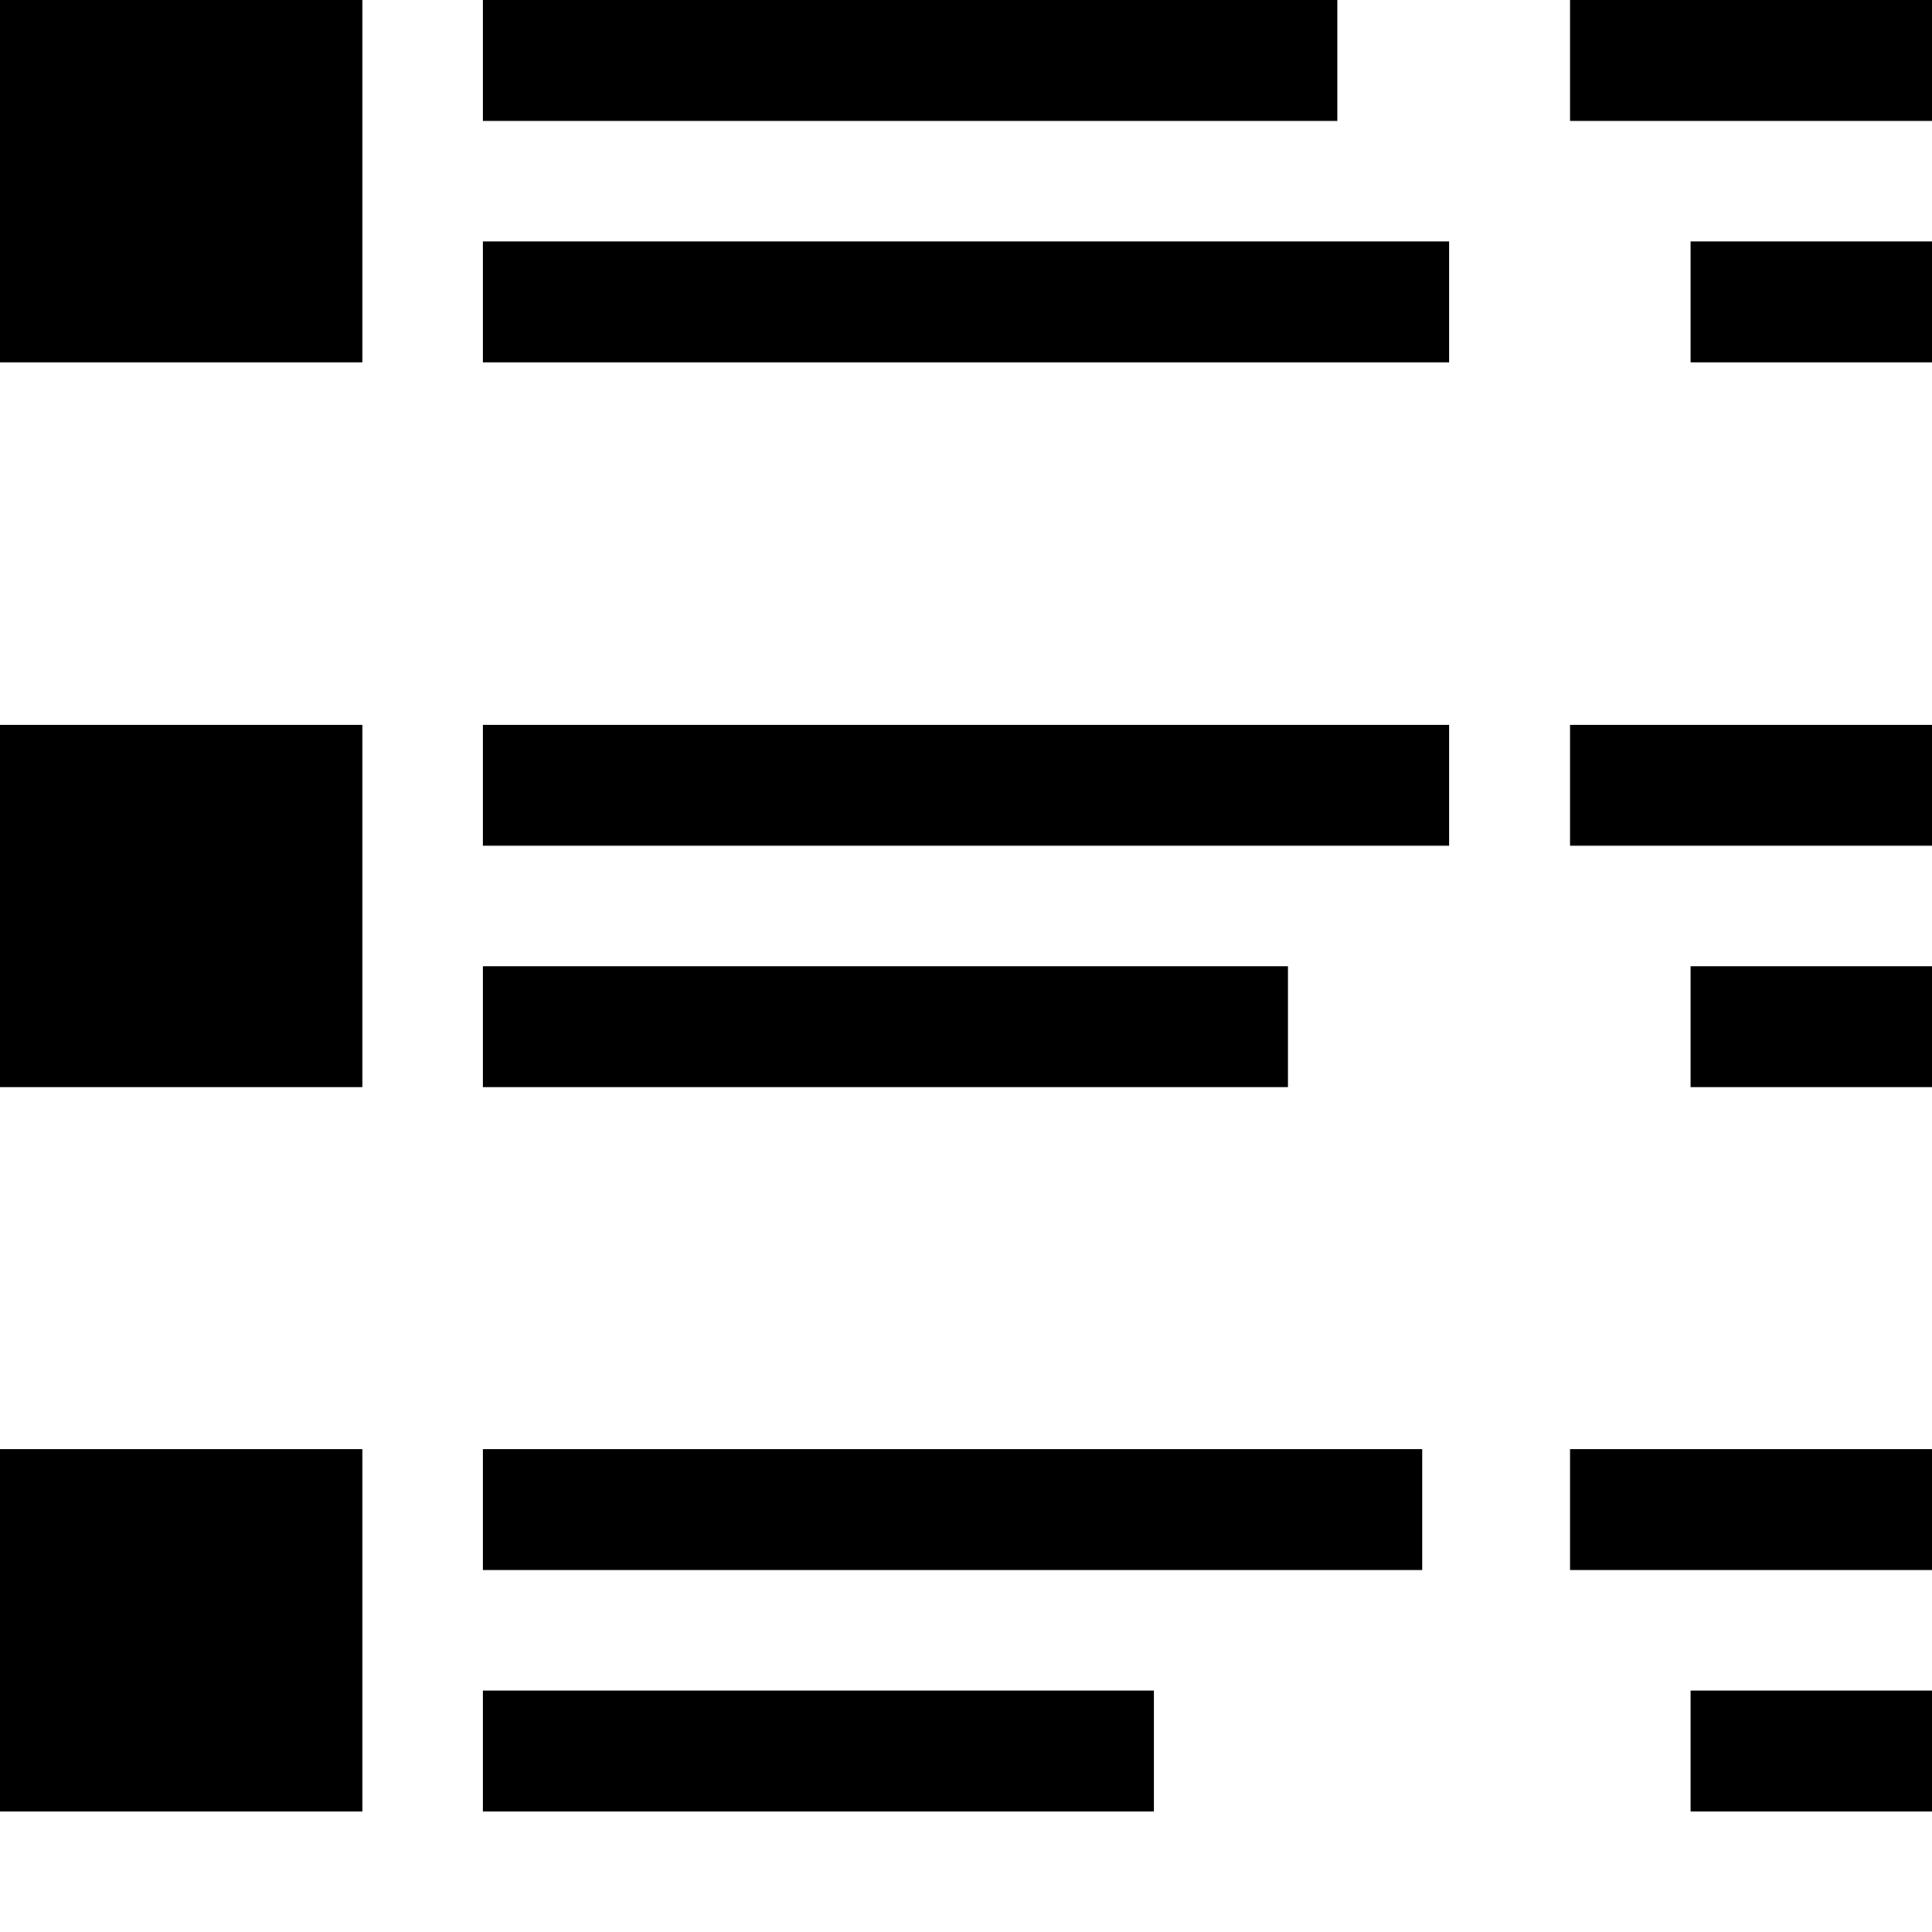
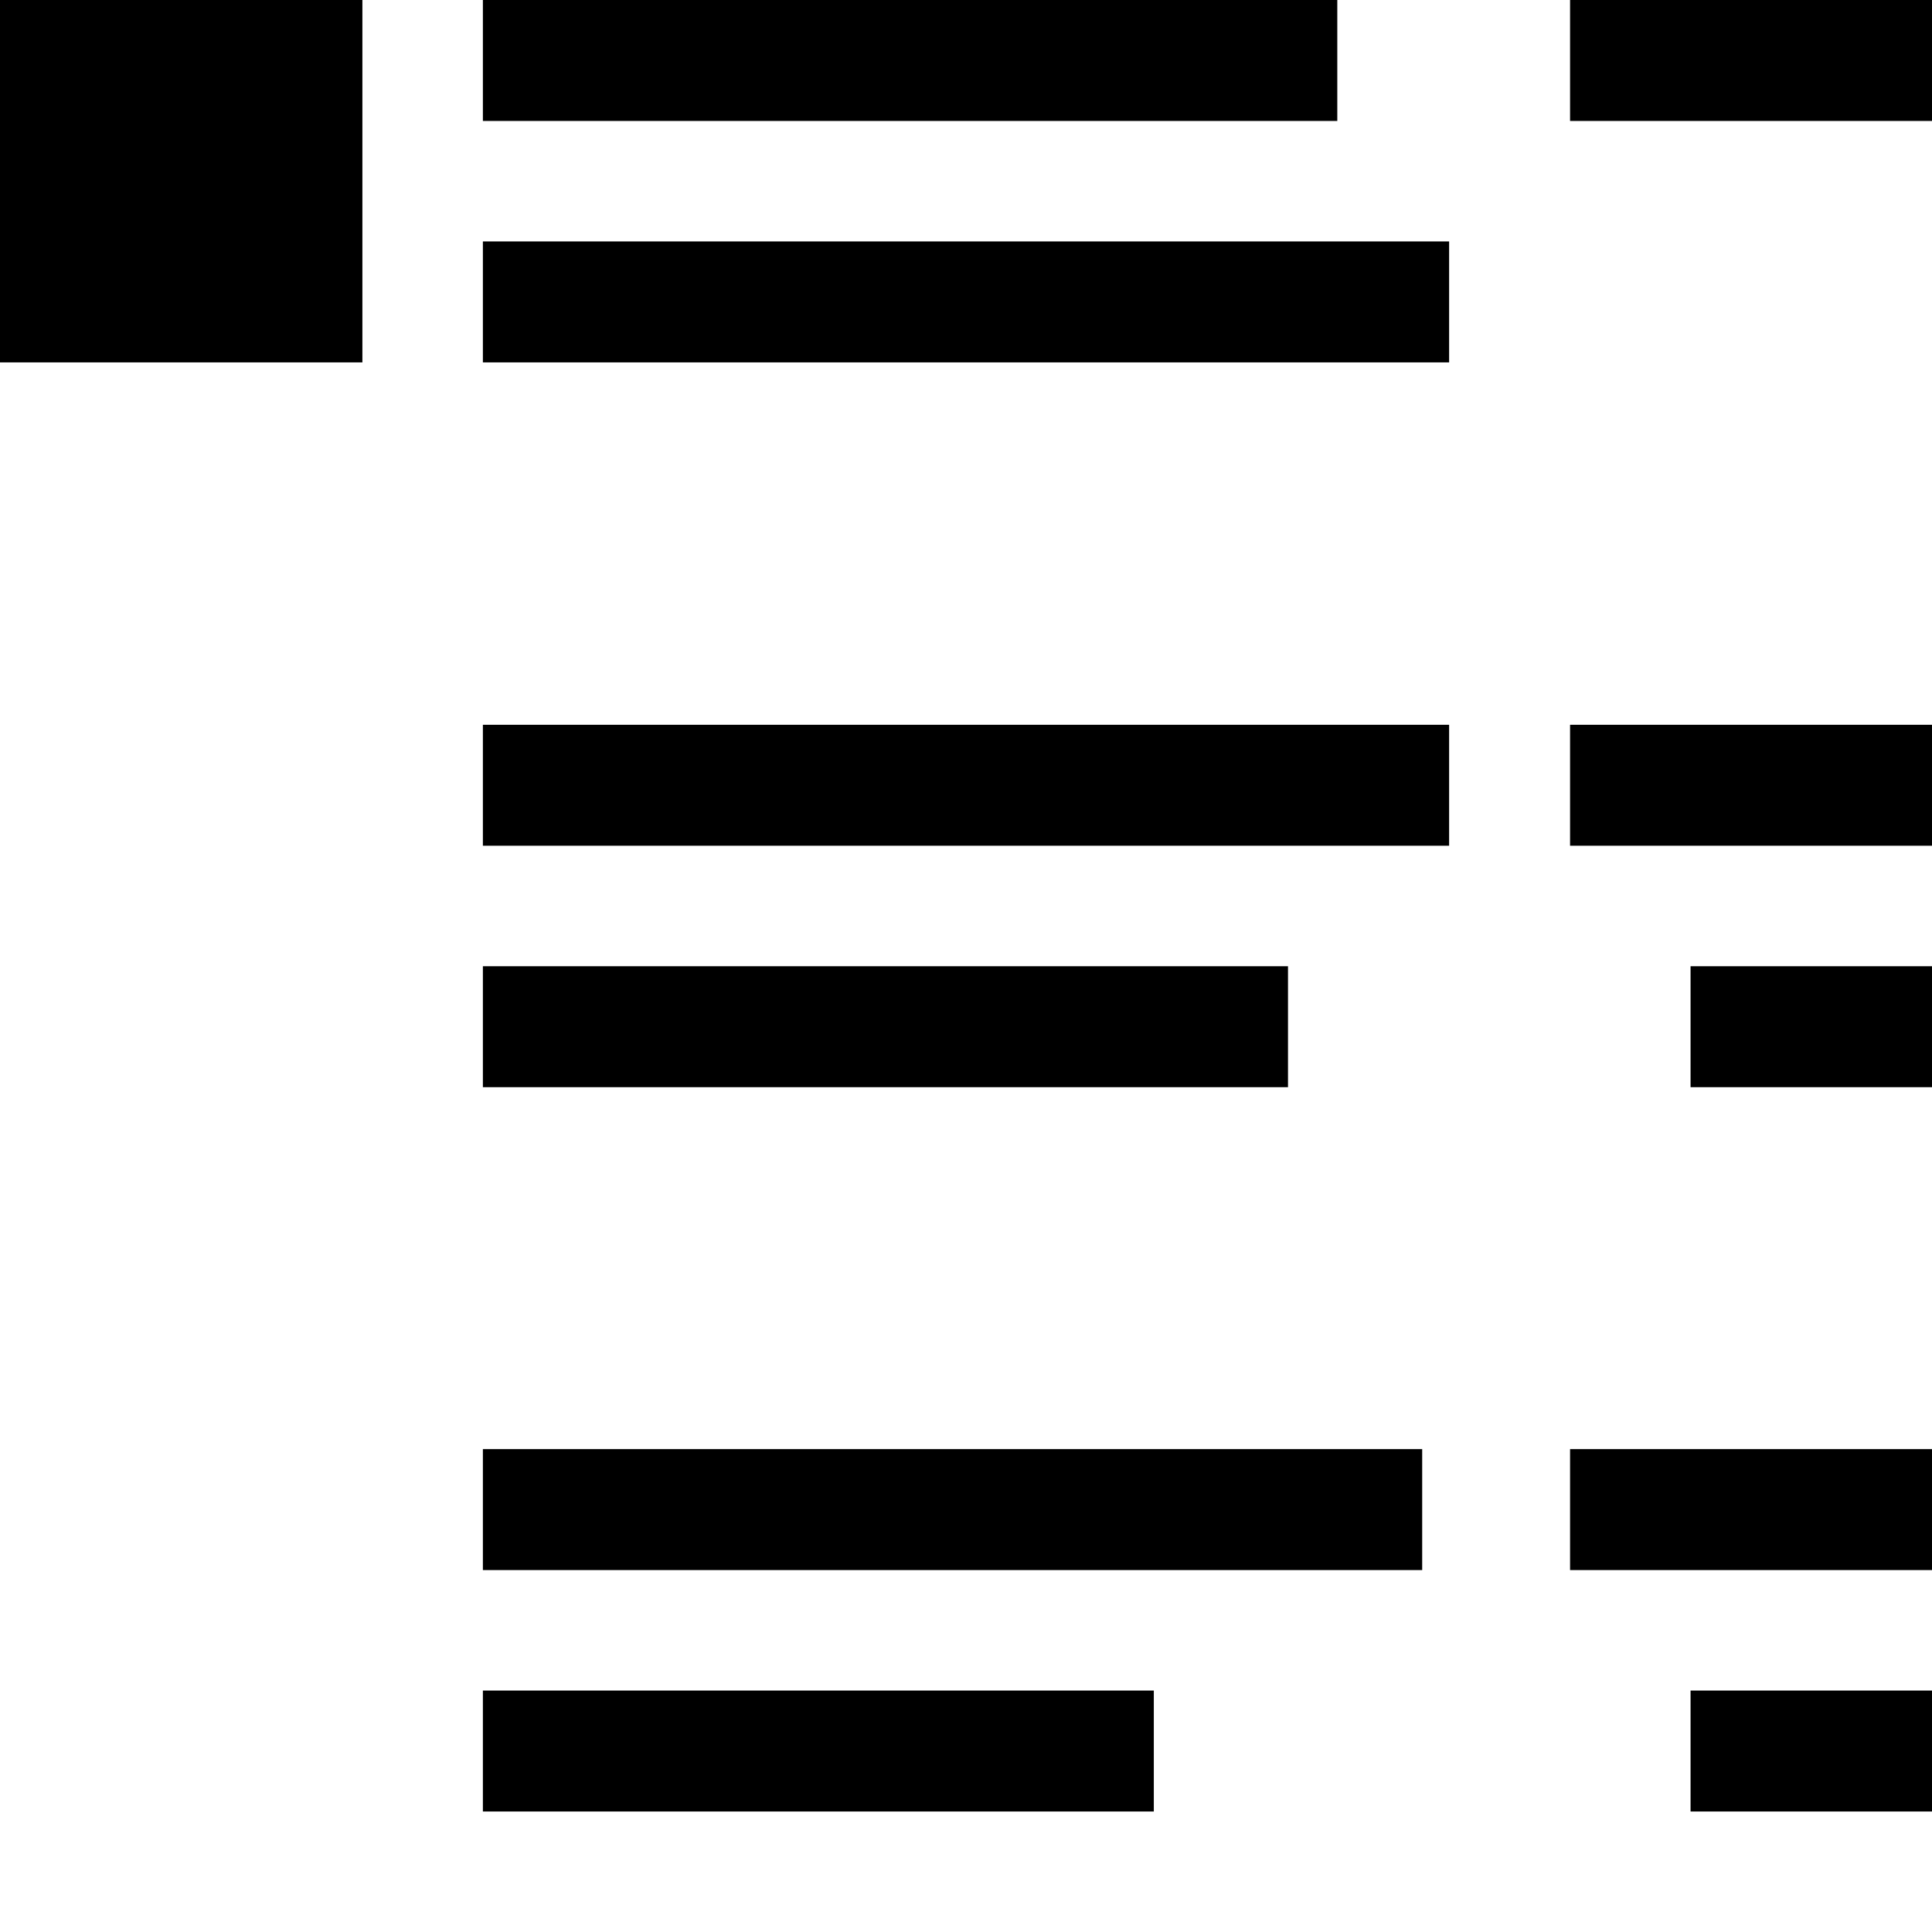
<svg xmlns="http://www.w3.org/2000/svg" xmlns:ns1="http://sodipodi.sourceforge.net/DTD/sodipodi-0.dtd" xmlns:ns2="http://www.inkscape.org/namespaces/inkscape" width="16" height="16" viewBox="0 0 4.233 4.233" version="1.1" id="svg8" ns1:docname="d_list.svg" ns2:version="0.92.4 (5da689c313, 2019-01-14)">
  <defs id="defs2" />
  <ns1:namedview id="base" pagecolor="#ffffff" bordercolor="#666666" borderopacity="1.0" ns2:pageopacity="0.0" ns2:pageshadow="2" ns2:zoom="11.313709" ns2:cx="0.57629522" ns2:cy="5.8337262" ns2:document-units="mm" ns2:current-layer="layer1" showgrid="true" units="px" ns2:window-width="1366" ns2:window-height="704" ns2:window-x="0" ns2:window-y="27" ns2:window-maximized="1">
    <ns2:grid type="xygrid" id="grid960" />
  </ns1:namedview>
  <g ns2:label="Layer 1" ns2:groupmode="layer" id="layer1" transform="translate(0,-292.77)">
    <rect style="opacity:1;fill-opacity:1;fill-rule:nonzero;stroke:#000000;stroke-width:0;stroke-linecap:butt;stroke-linejoin:miter;stroke-miterlimit:0;stroke-dasharray:none;stroke-opacity:1;paint-order:stroke fill markers;image-rendering:auto" id="rect41" width="1.872" x="1.058" y="292.77" height="0.265" ry="0" />
    <rect style="opacity:1;fill-opacity:1;fill-rule:nonzero;stroke:#000000;stroke-width:0;stroke-linecap:butt;stroke-linejoin:miter;stroke-miterlimit:0;stroke-dasharray:none;stroke-opacity:1;paint-order:stroke fill markers;image-rendering:auto" id="rect41-3" width="0.794" x="3.44" y="292.77" height="0.265" ry="0" />
    <rect style="opacity:1;fill-opacity:1;fill-rule:nonzero;stroke:#000000;stroke-width:0;stroke-linecap:butt;stroke-linejoin:miter;stroke-miterlimit:0;stroke-dasharray:none;stroke-opacity:1;paint-order:stroke fill markers;image-rendering:auto" id="rect41-6" width="0.794" x="2.220446e-16" y="292.77" height="0.794" ry="0" />
    <rect style="opacity:1;fill-opacity:1;fill-rule:nonzero;stroke:#000000;stroke-width:0;stroke-linecap:butt;stroke-linejoin:miter;stroke-miterlimit:0;stroke-dasharray:none;stroke-opacity:1;paint-order:stroke fill markers;image-rendering:auto" id="rect41-5" width="2.117" x="1.058" y="293.299" height="0.265" ry="0" />
-     <rect style="opacity:1;fill-opacity:1;fill-rule:nonzero;stroke:#000000;stroke-width:0;stroke-linecap:butt;stroke-linejoin:miter;stroke-miterlimit:0;stroke-dasharray:none;stroke-opacity:1;paint-order:stroke fill markers;image-rendering:auto" id="rect41-3-3" width="0.529" x="3.704" y="293.299" height="0.265" ry="0" />
    <rect style="opacity:1;fill-opacity:1;fill-rule:nonzero;stroke:#000000;stroke-width:0;stroke-linecap:butt;stroke-linejoin:miter;stroke-miterlimit:0;stroke-dasharray:none;stroke-opacity:1;paint-order:stroke fill markers;image-rendering:auto" id="rect41-70" width="2.117" x="1.058" y="294.358" height="0.265" ry="0" />
    <rect style="opacity:1;fill-opacity:1;fill-rule:nonzero;stroke:#000000;stroke-width:0;stroke-linecap:butt;stroke-linejoin:miter;stroke-miterlimit:0;stroke-dasharray:none;stroke-opacity:1;paint-order:stroke fill markers;image-rendering:auto" id="rect41-3-93" width="0.794" x="3.44" y="294.358" height="0.265" ry="0" />
-     <rect style="opacity:1;fill-opacity:1;fill-rule:nonzero;stroke:#000000;stroke-width:0;stroke-linecap:butt;stroke-linejoin:miter;stroke-miterlimit:0;stroke-dasharray:none;stroke-opacity:1;paint-order:stroke fill markers;image-rendering:auto" id="rect41-6-6" width="0.794" x="2.220446e-16" y="294.358" height="0.794" ry="0" />
    <rect style="opacity:1;fill-opacity:1;fill-rule:nonzero;stroke:#000000;stroke-width:0;stroke-linecap:butt;stroke-linejoin:miter;stroke-miterlimit:0;stroke-dasharray:none;stroke-opacity:1;paint-order:stroke fill markers;image-rendering:auto" id="rect41-62" width="1.764" x="1.058" y="294.887" height="0.265" ry="0" />
    <rect style="opacity:1;fill-opacity:1;fill-rule:nonzero;stroke:#000000;stroke-width:0;stroke-linecap:butt;stroke-linejoin:miter;stroke-miterlimit:0;stroke-dasharray:none;stroke-opacity:1;paint-order:stroke fill markers;image-rendering:auto" id="rect41-3-6" width="0.529" x="3.704" y="294.887" height="0.265" ry="0" />
    <rect style="opacity:1;fill-opacity:1;fill-rule:nonzero;stroke:#000000;stroke-width:0;stroke-linecap:butt;stroke-linejoin:miter;stroke-miterlimit:0;stroke-dasharray:none;stroke-opacity:1;paint-order:stroke fill markers;image-rendering:auto" id="rect41-75" width="2.058" x="1.058" y="295.945" height="0.265" ry="0" />
    <rect style="opacity:1;fill-opacity:1;fill-rule:nonzero;stroke:#000000;stroke-width:0;stroke-linecap:butt;stroke-linejoin:miter;stroke-miterlimit:0;stroke-dasharray:none;stroke-opacity:1;paint-order:stroke fill markers;image-rendering:auto" id="rect41-3-92" width="0.794" x="3.44" y="295.945" height="0.265" ry="0" />
-     <rect style="opacity:1;fill-opacity:1;fill-rule:nonzero;stroke:#000000;stroke-width:0;stroke-linecap:butt;stroke-linejoin:miter;stroke-miterlimit:0;stroke-dasharray:none;stroke-opacity:1;paint-order:stroke fill markers;image-rendering:auto" id="rect41-6-2" width="0.794" x="2.220446e-16" y="295.945" height="0.794" ry="0" />
    <rect style="opacity:1;fill-opacity:1;fill-rule:nonzero;stroke:#000000;stroke-width:0;stroke-linecap:butt;stroke-linejoin:miter;stroke-miterlimit:0;stroke-dasharray:none;stroke-opacity:1;paint-order:stroke fill markers;image-rendering:auto" id="rect41-97" width="1.47" x="1.058" y="296.474" height="0.265" ry="0" />
    <rect style="opacity:1;fill-opacity:1;fill-rule:nonzero;stroke:#000000;stroke-width:0;stroke-linecap:butt;stroke-linejoin:miter;stroke-miterlimit:0;stroke-dasharray:none;stroke-opacity:1;paint-order:stroke fill markers;image-rendering:auto" id="rect41-3-36" width="0.529" x="3.704" y="296.474" height="0.265" ry="0" />
  </g>
</svg>